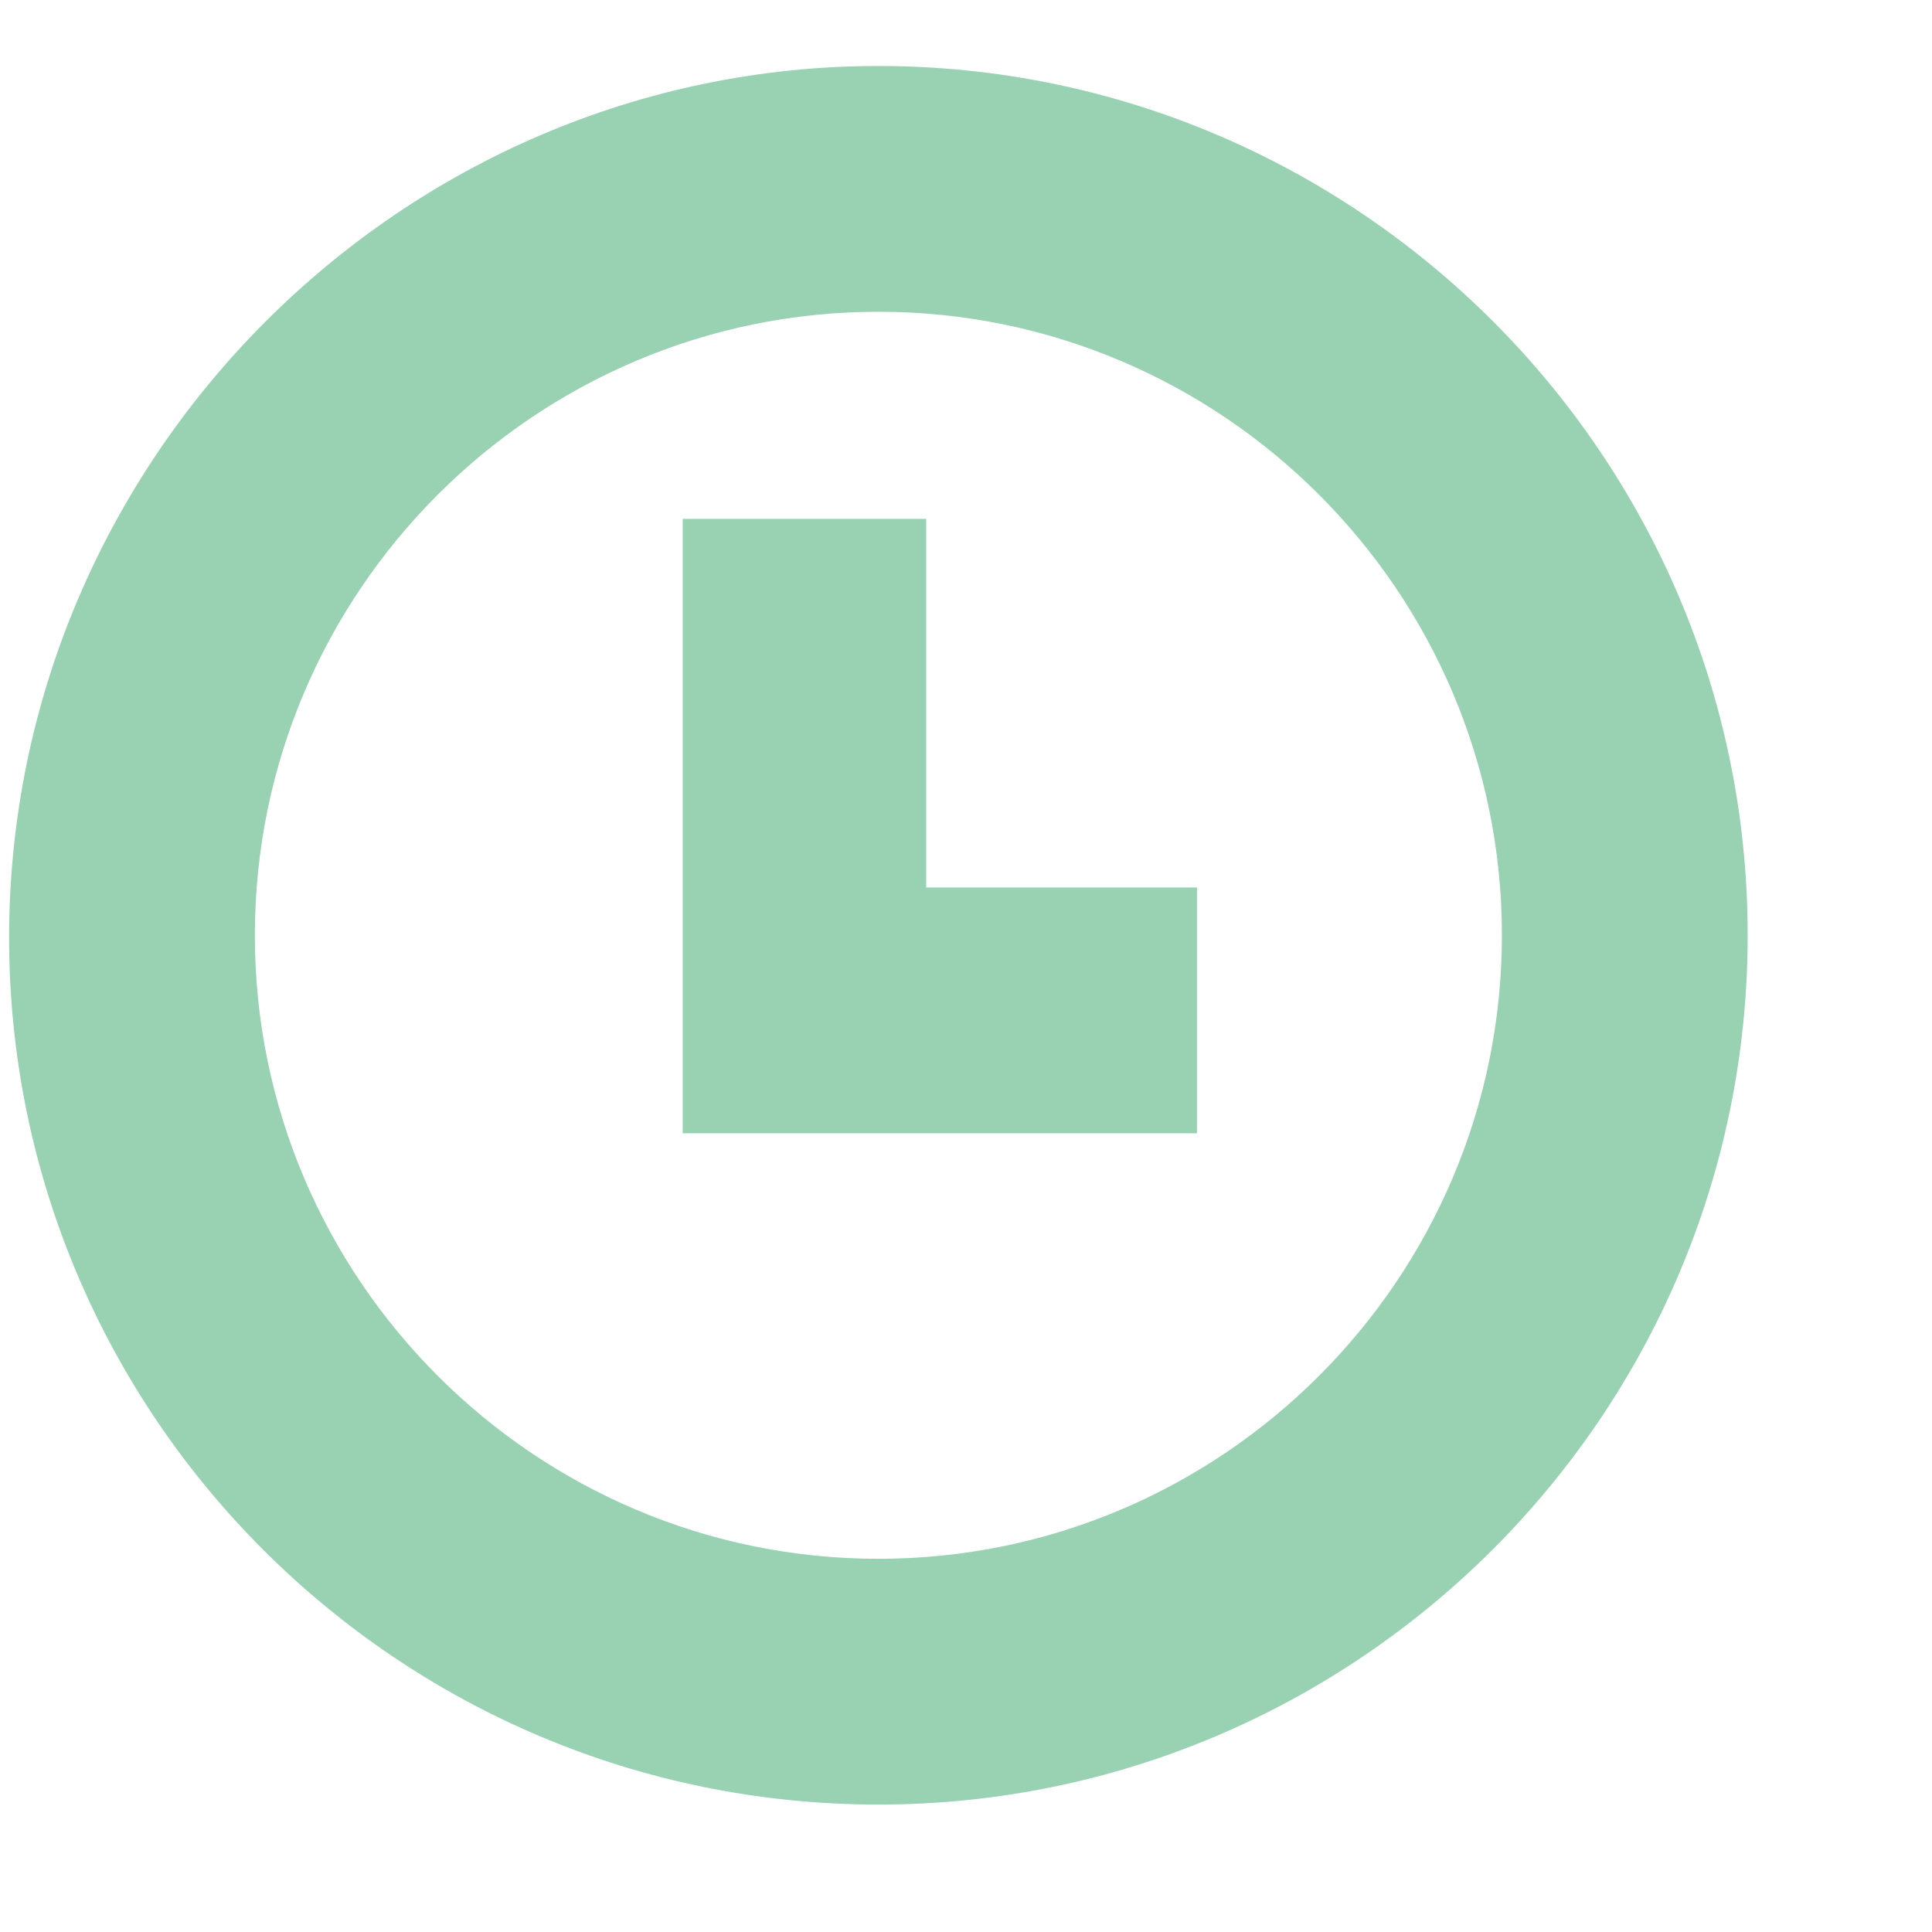
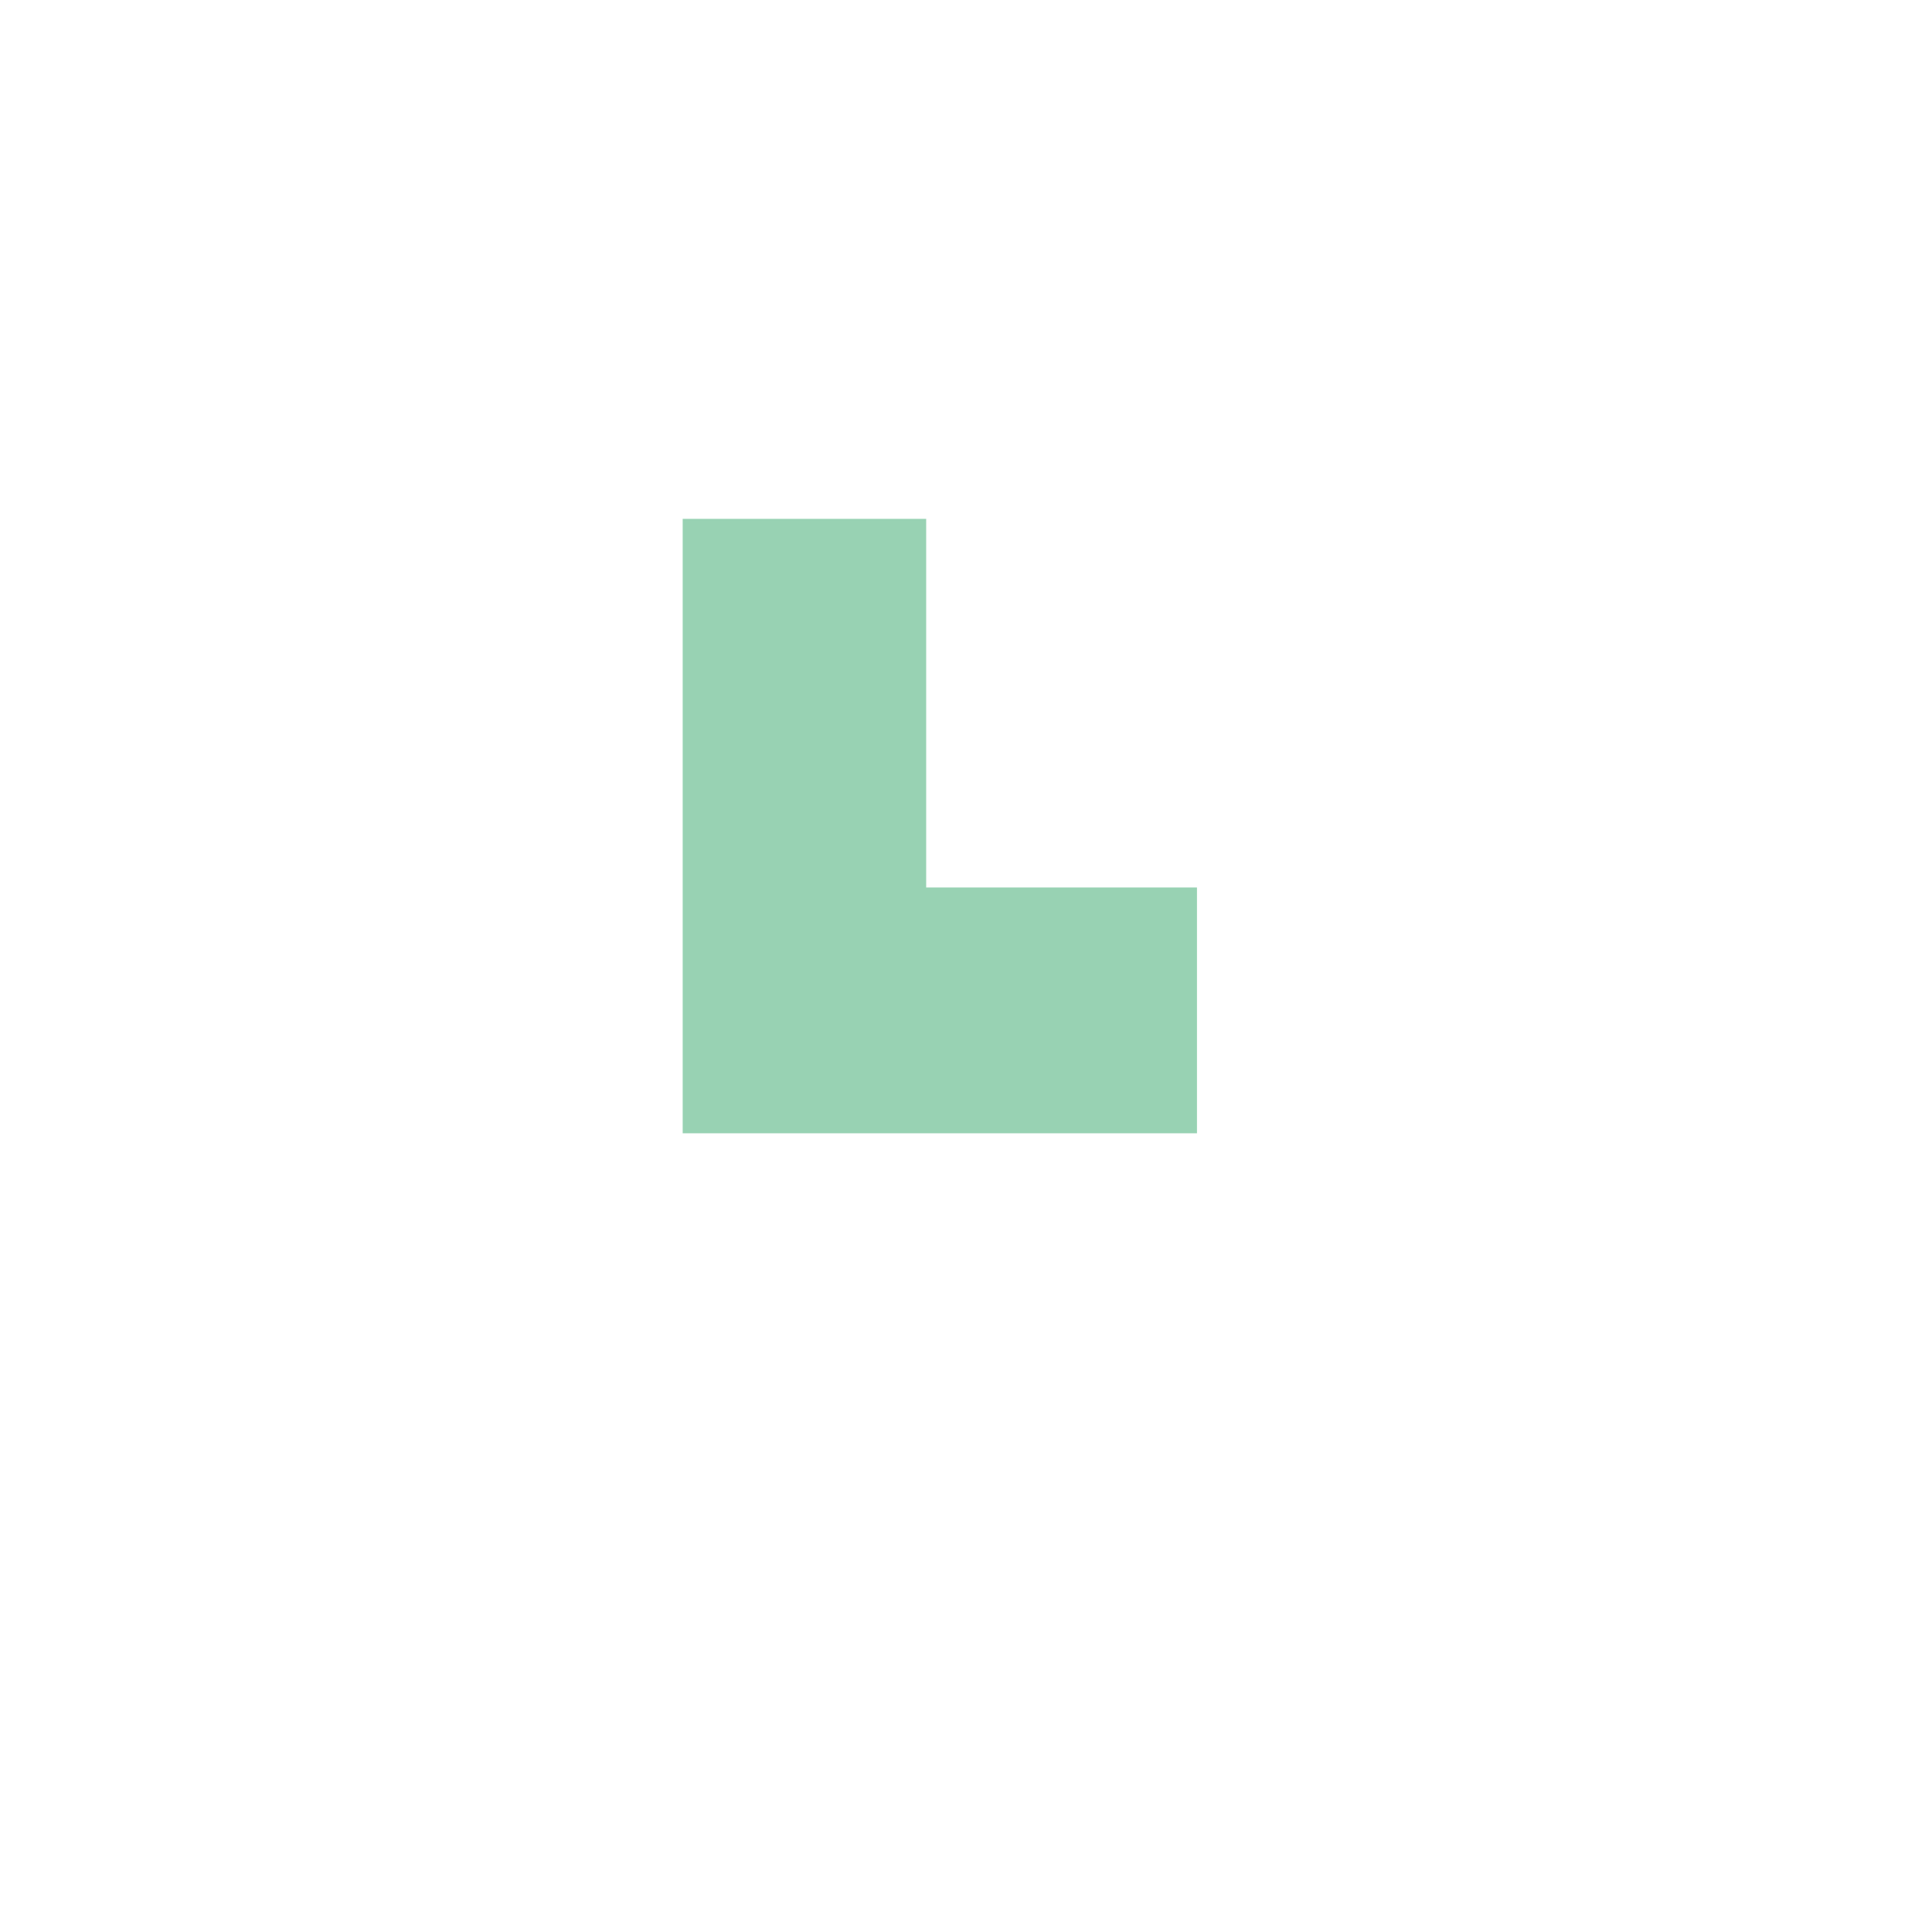
<svg xmlns="http://www.w3.org/2000/svg" enable-background="new 0 0 84.9 84.9" viewBox="0 0 84.9 84.9">
  <g fill="#98d2b3">
-     <path d="m38.6 13.7c-15.1 0-27.4 12.3-27.4 27.4s12.3 27.4 27.4 27.4 27.4-12.3 27.4-27.4-12.3-27.4-27.4-27.4m0 65.6c-21.1 0-38.2-17.1-38.2-38.1s17.2-38.3 38.2-38.3 38.2 17.1 38.2 38.2-17.2 38.2-38.2 38.2" />
    <path d="m40.7 39v-16.2h-10.7v27h22.6v-10.8z" />
  </g>
</svg>